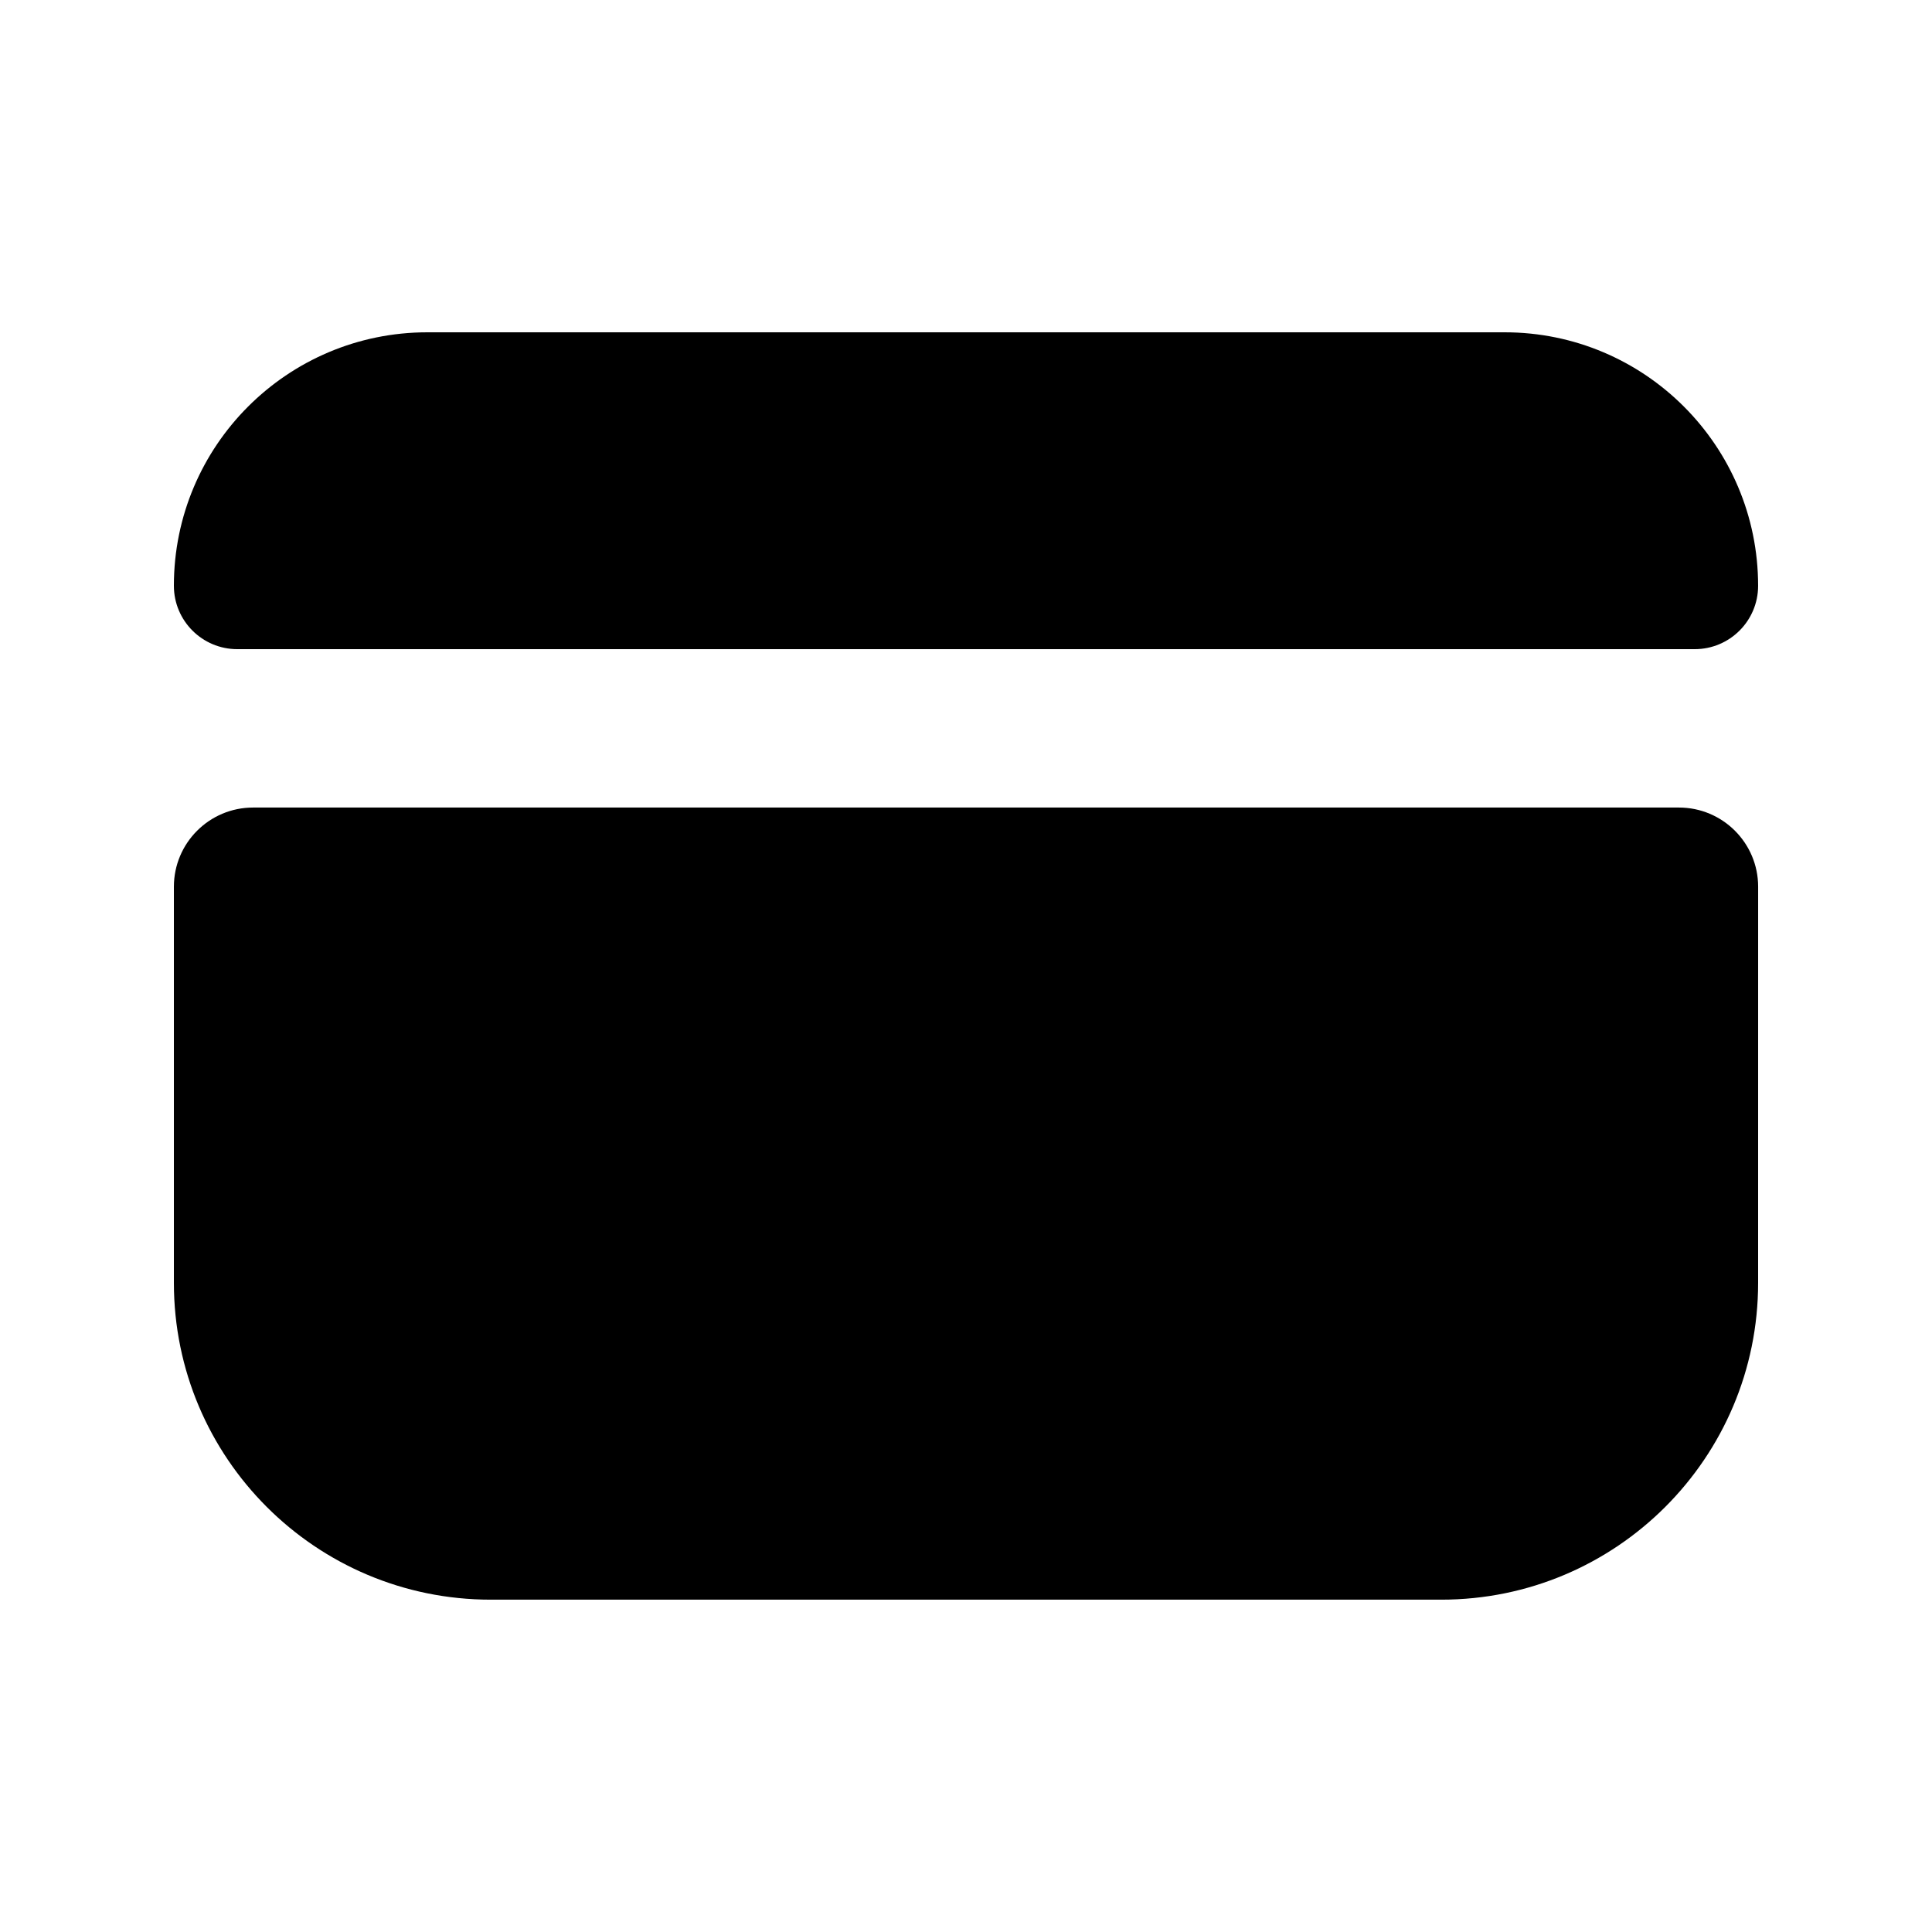
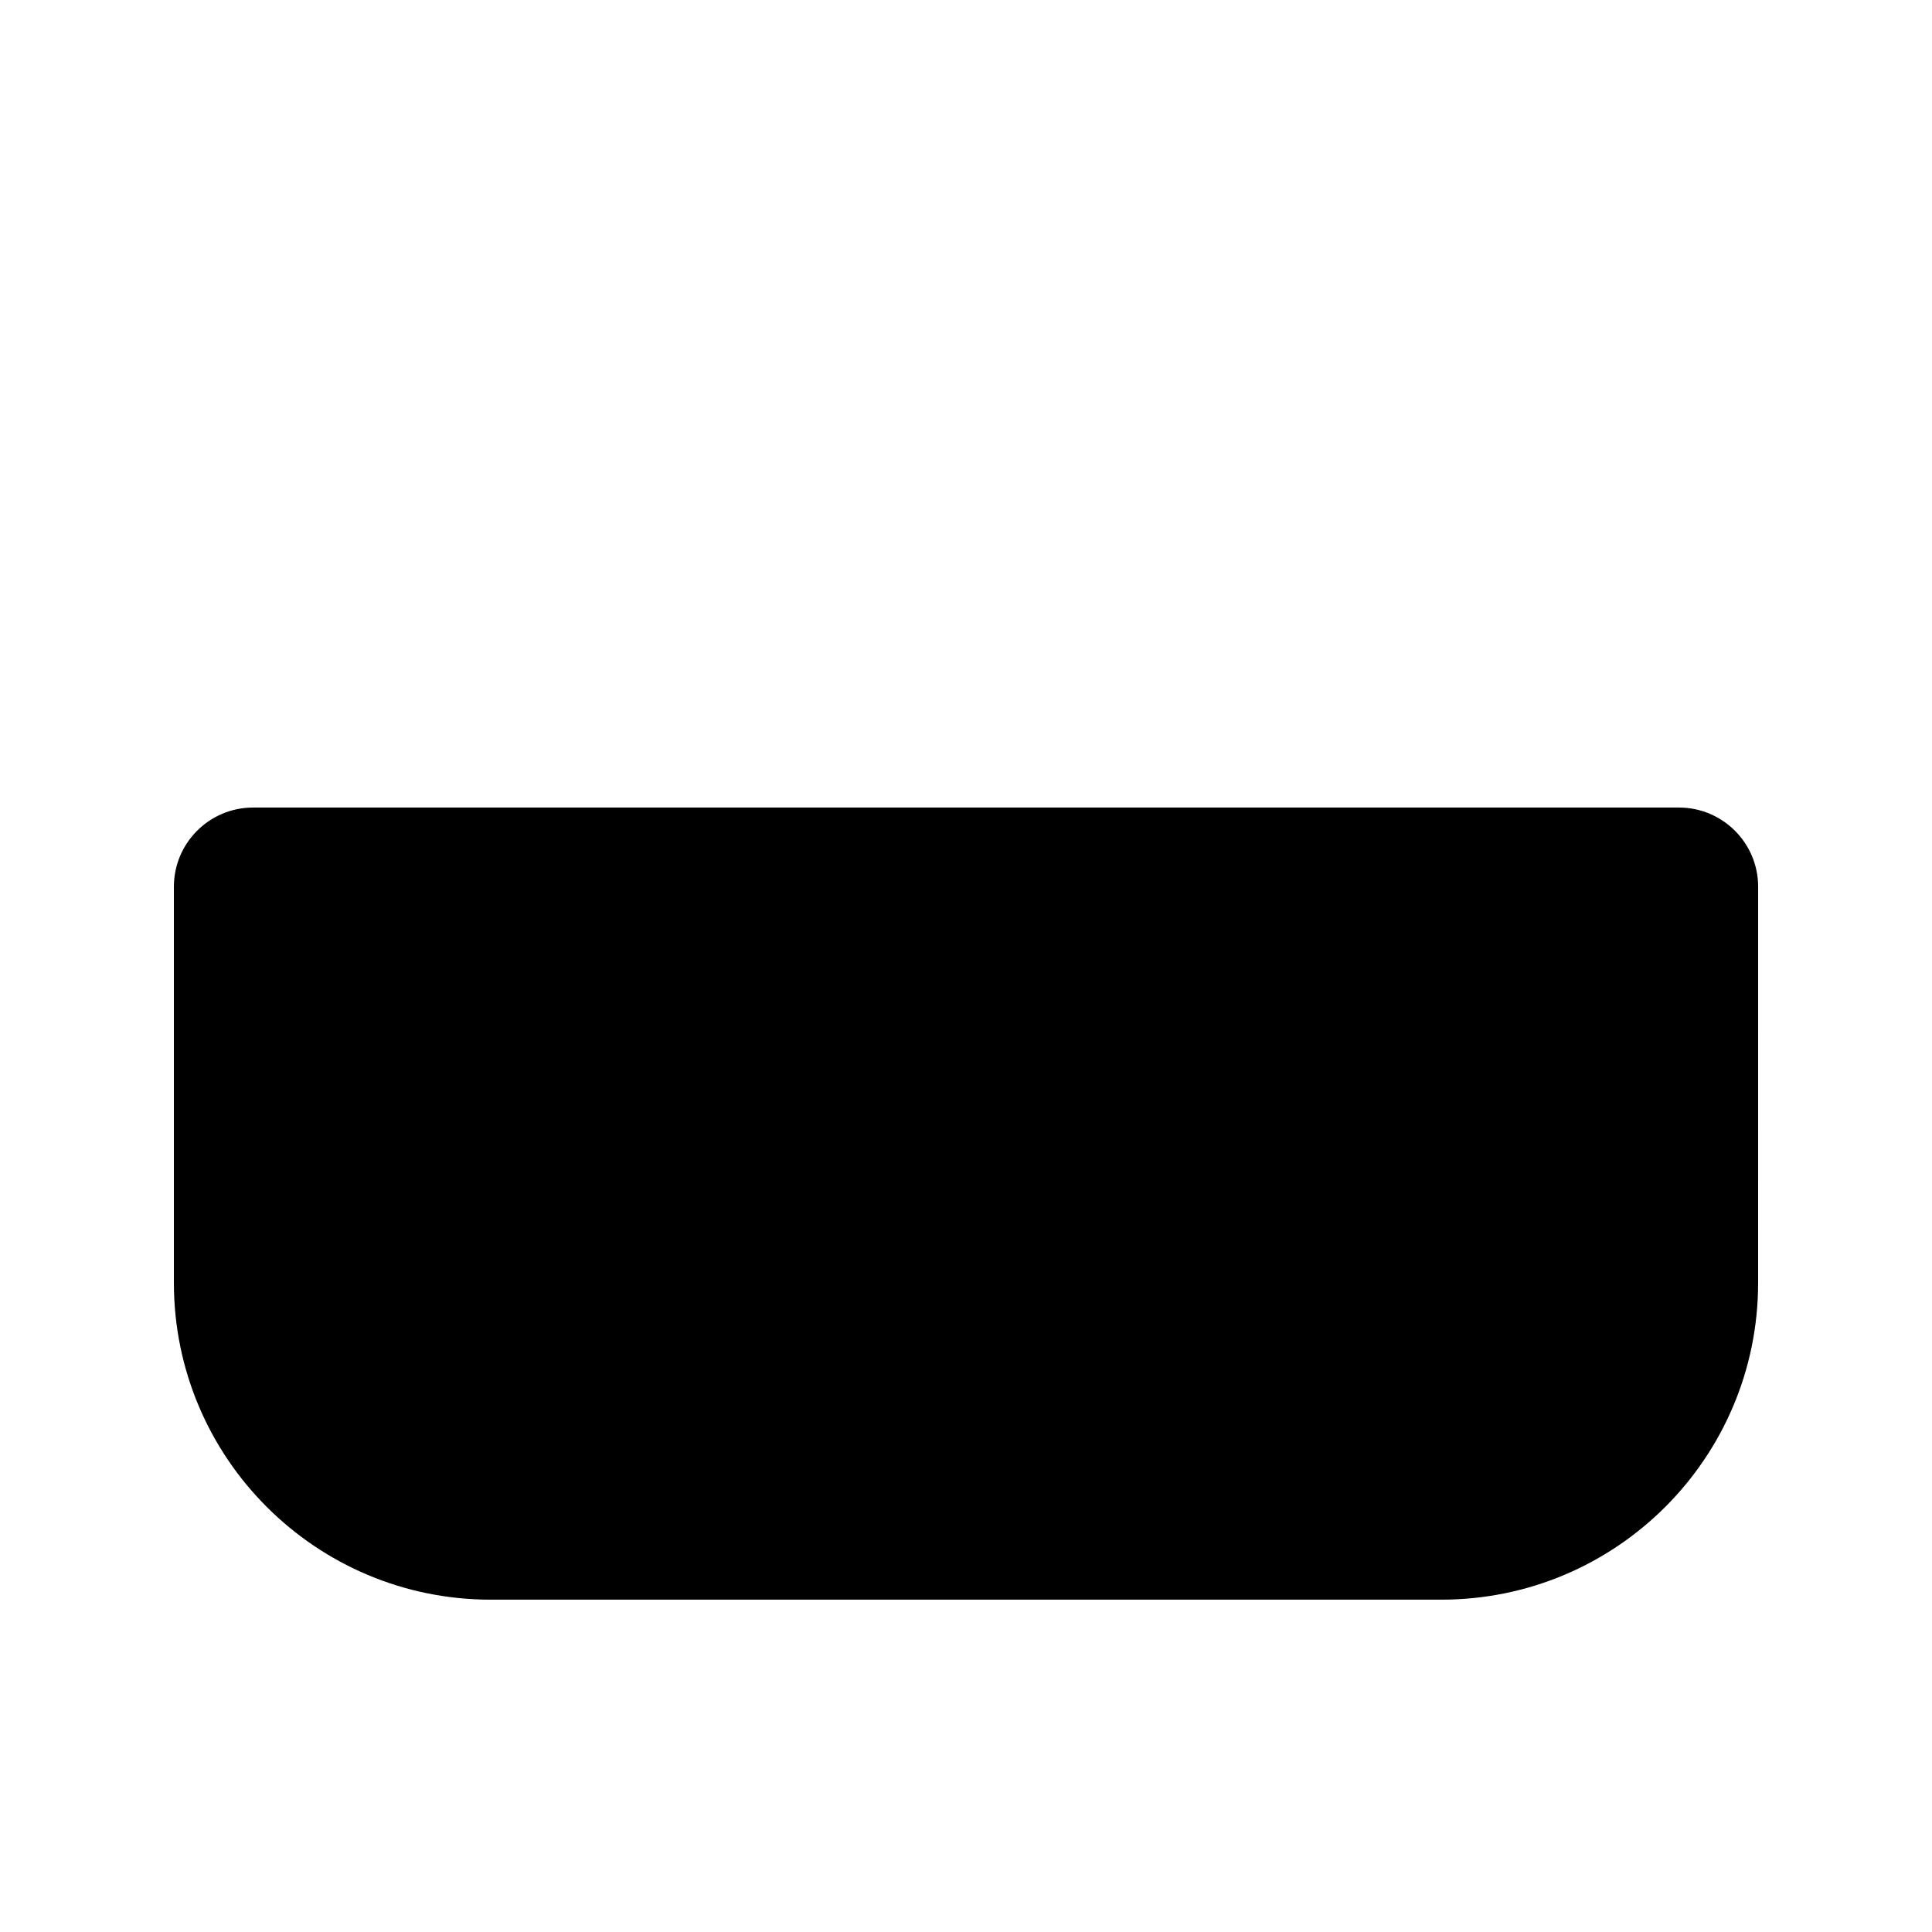
<svg xmlns="http://www.w3.org/2000/svg" fill="#000000" width="800px" height="800px" version="1.1" viewBox="144 144 512 512">
  <g>
-     <path d="m190.08 299.24c0-37.102 30.074-67.176 67.176-67.176h285.49c37.098 0 67.172 30.074 67.172 67.176 0 9.273-7.519 16.793-16.793 16.793h-386.25c-9.273 0-16.793-7.519-16.793-16.793z" />
    <path d="m609.92 483.96c0 46.375-37.594 83.969-83.969 83.969h-251.9c-46.375 0-83.969-37.594-83.969-83.969v-104.96c0-11.594 9.398-20.992 20.992-20.992h377.86c11.594 0 20.992 9.398 20.992 20.992z" />
  </g>
</svg>